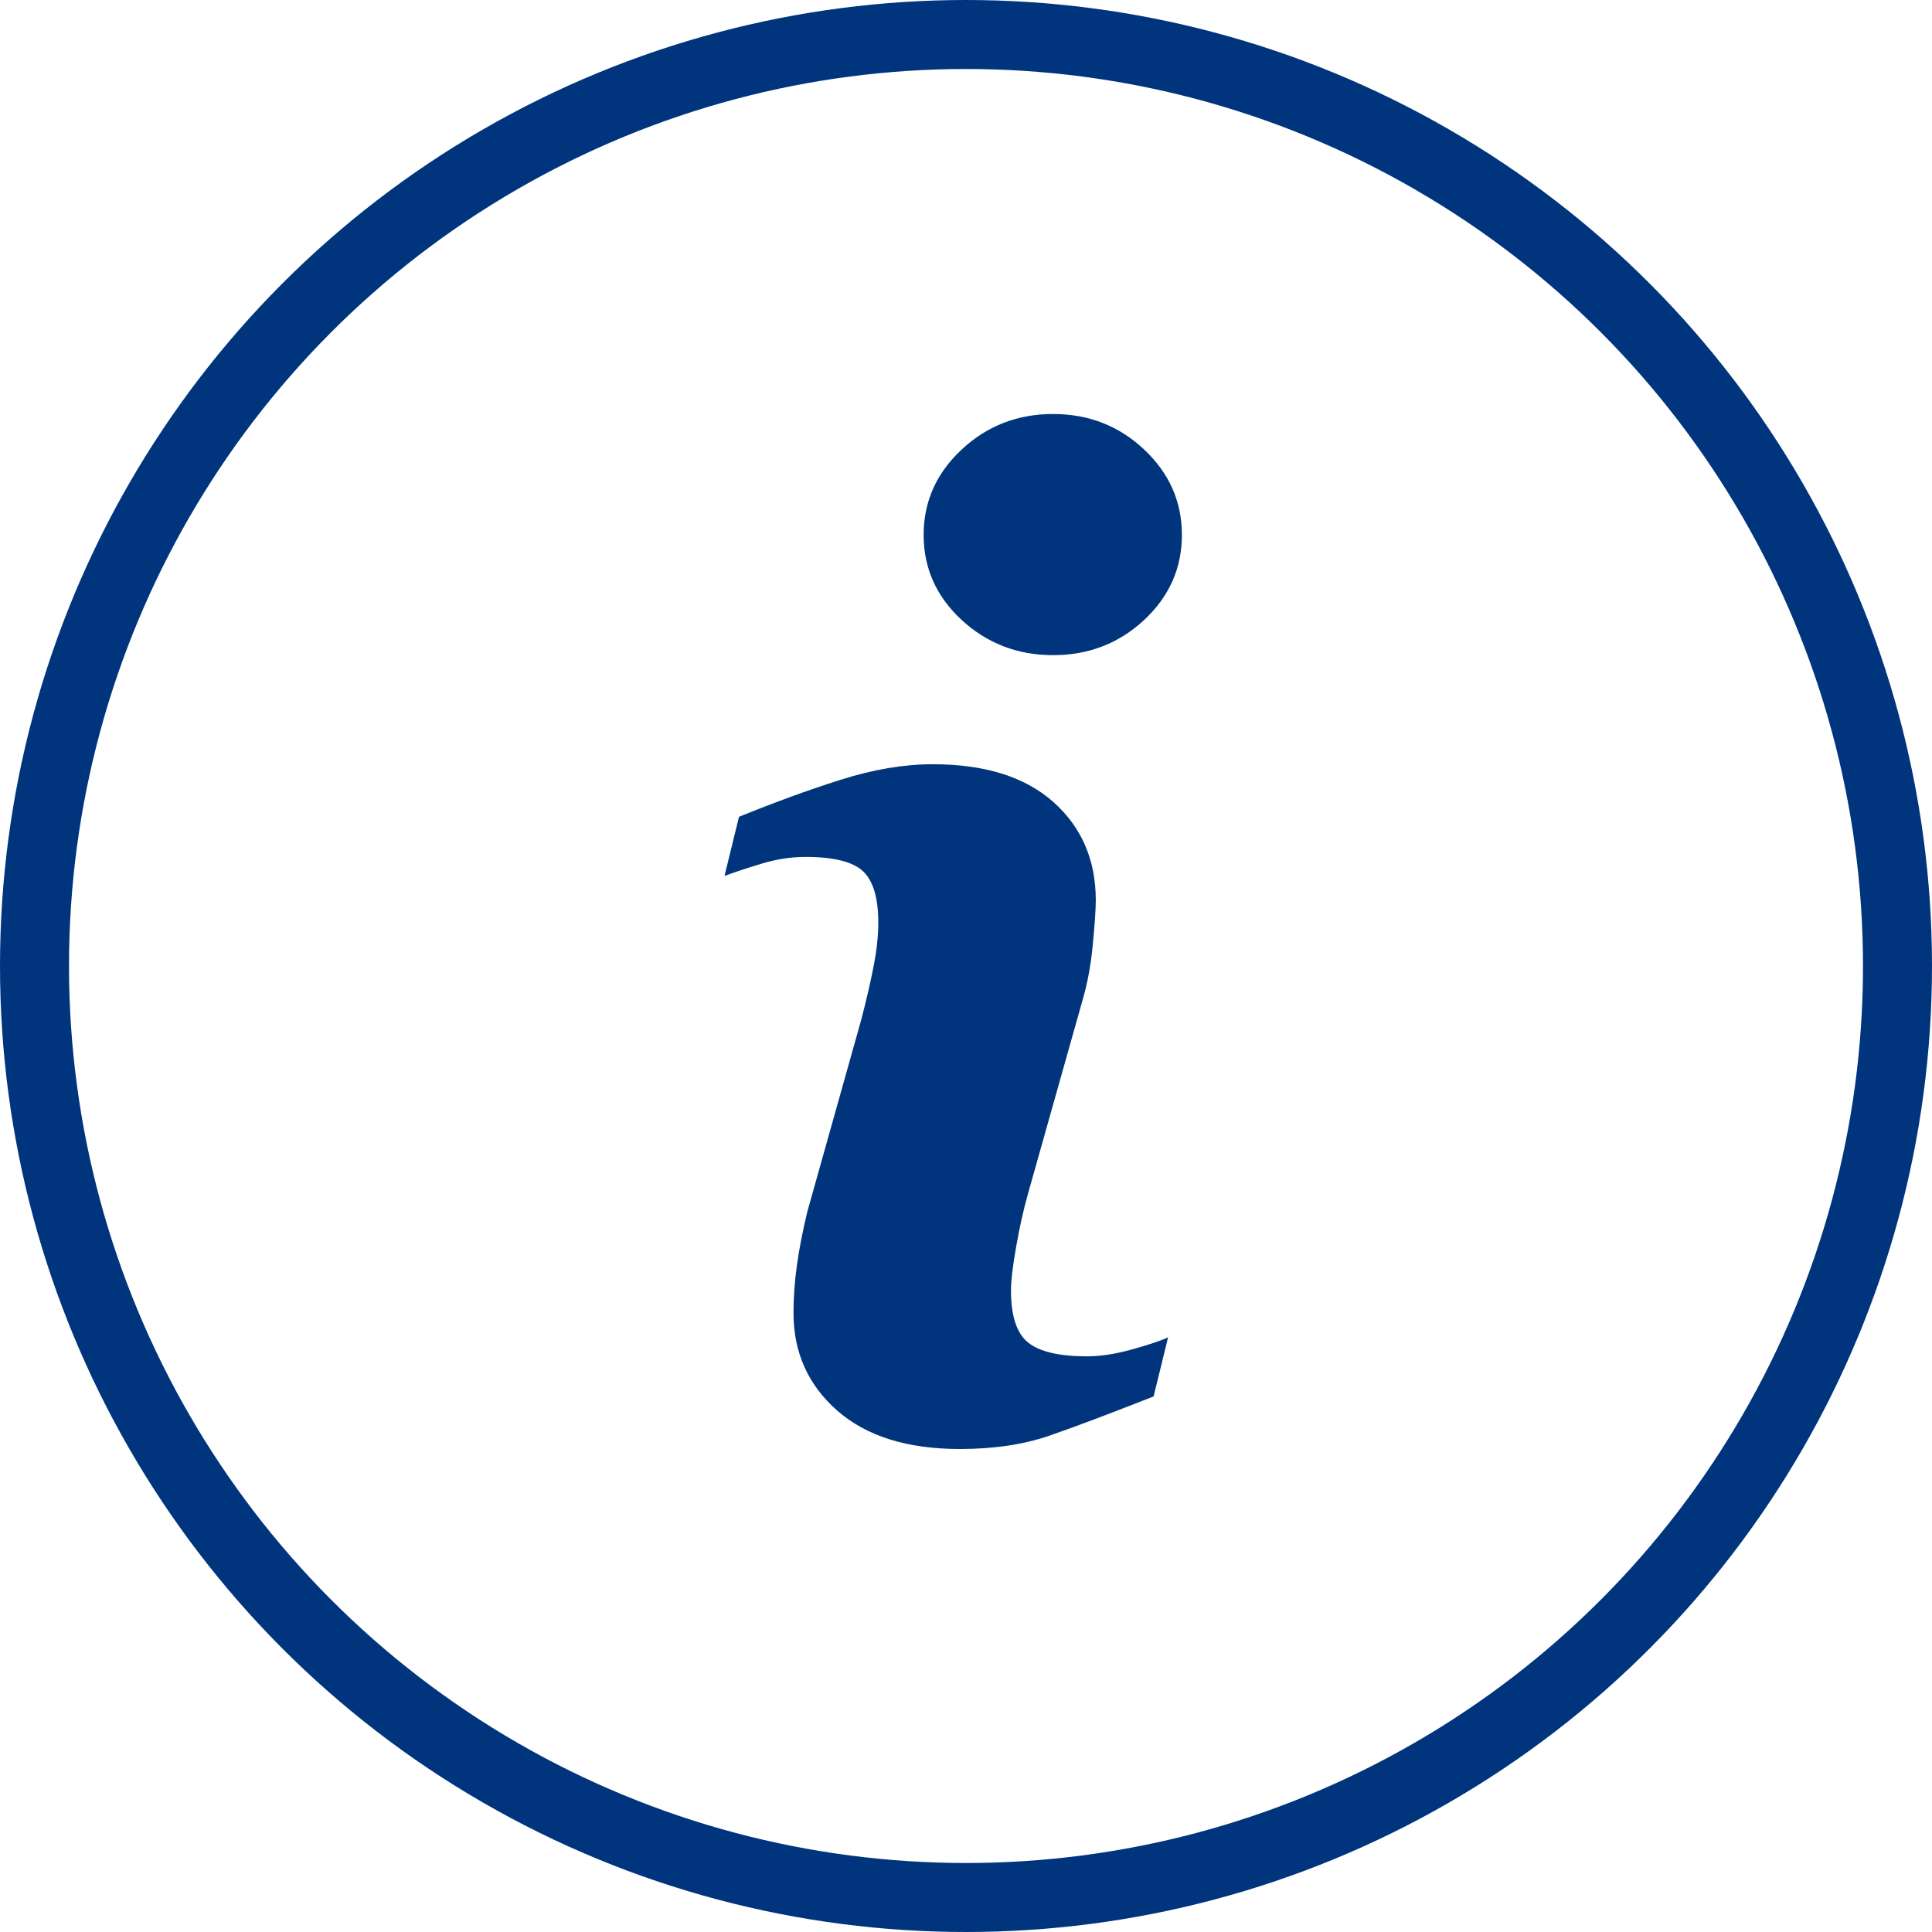
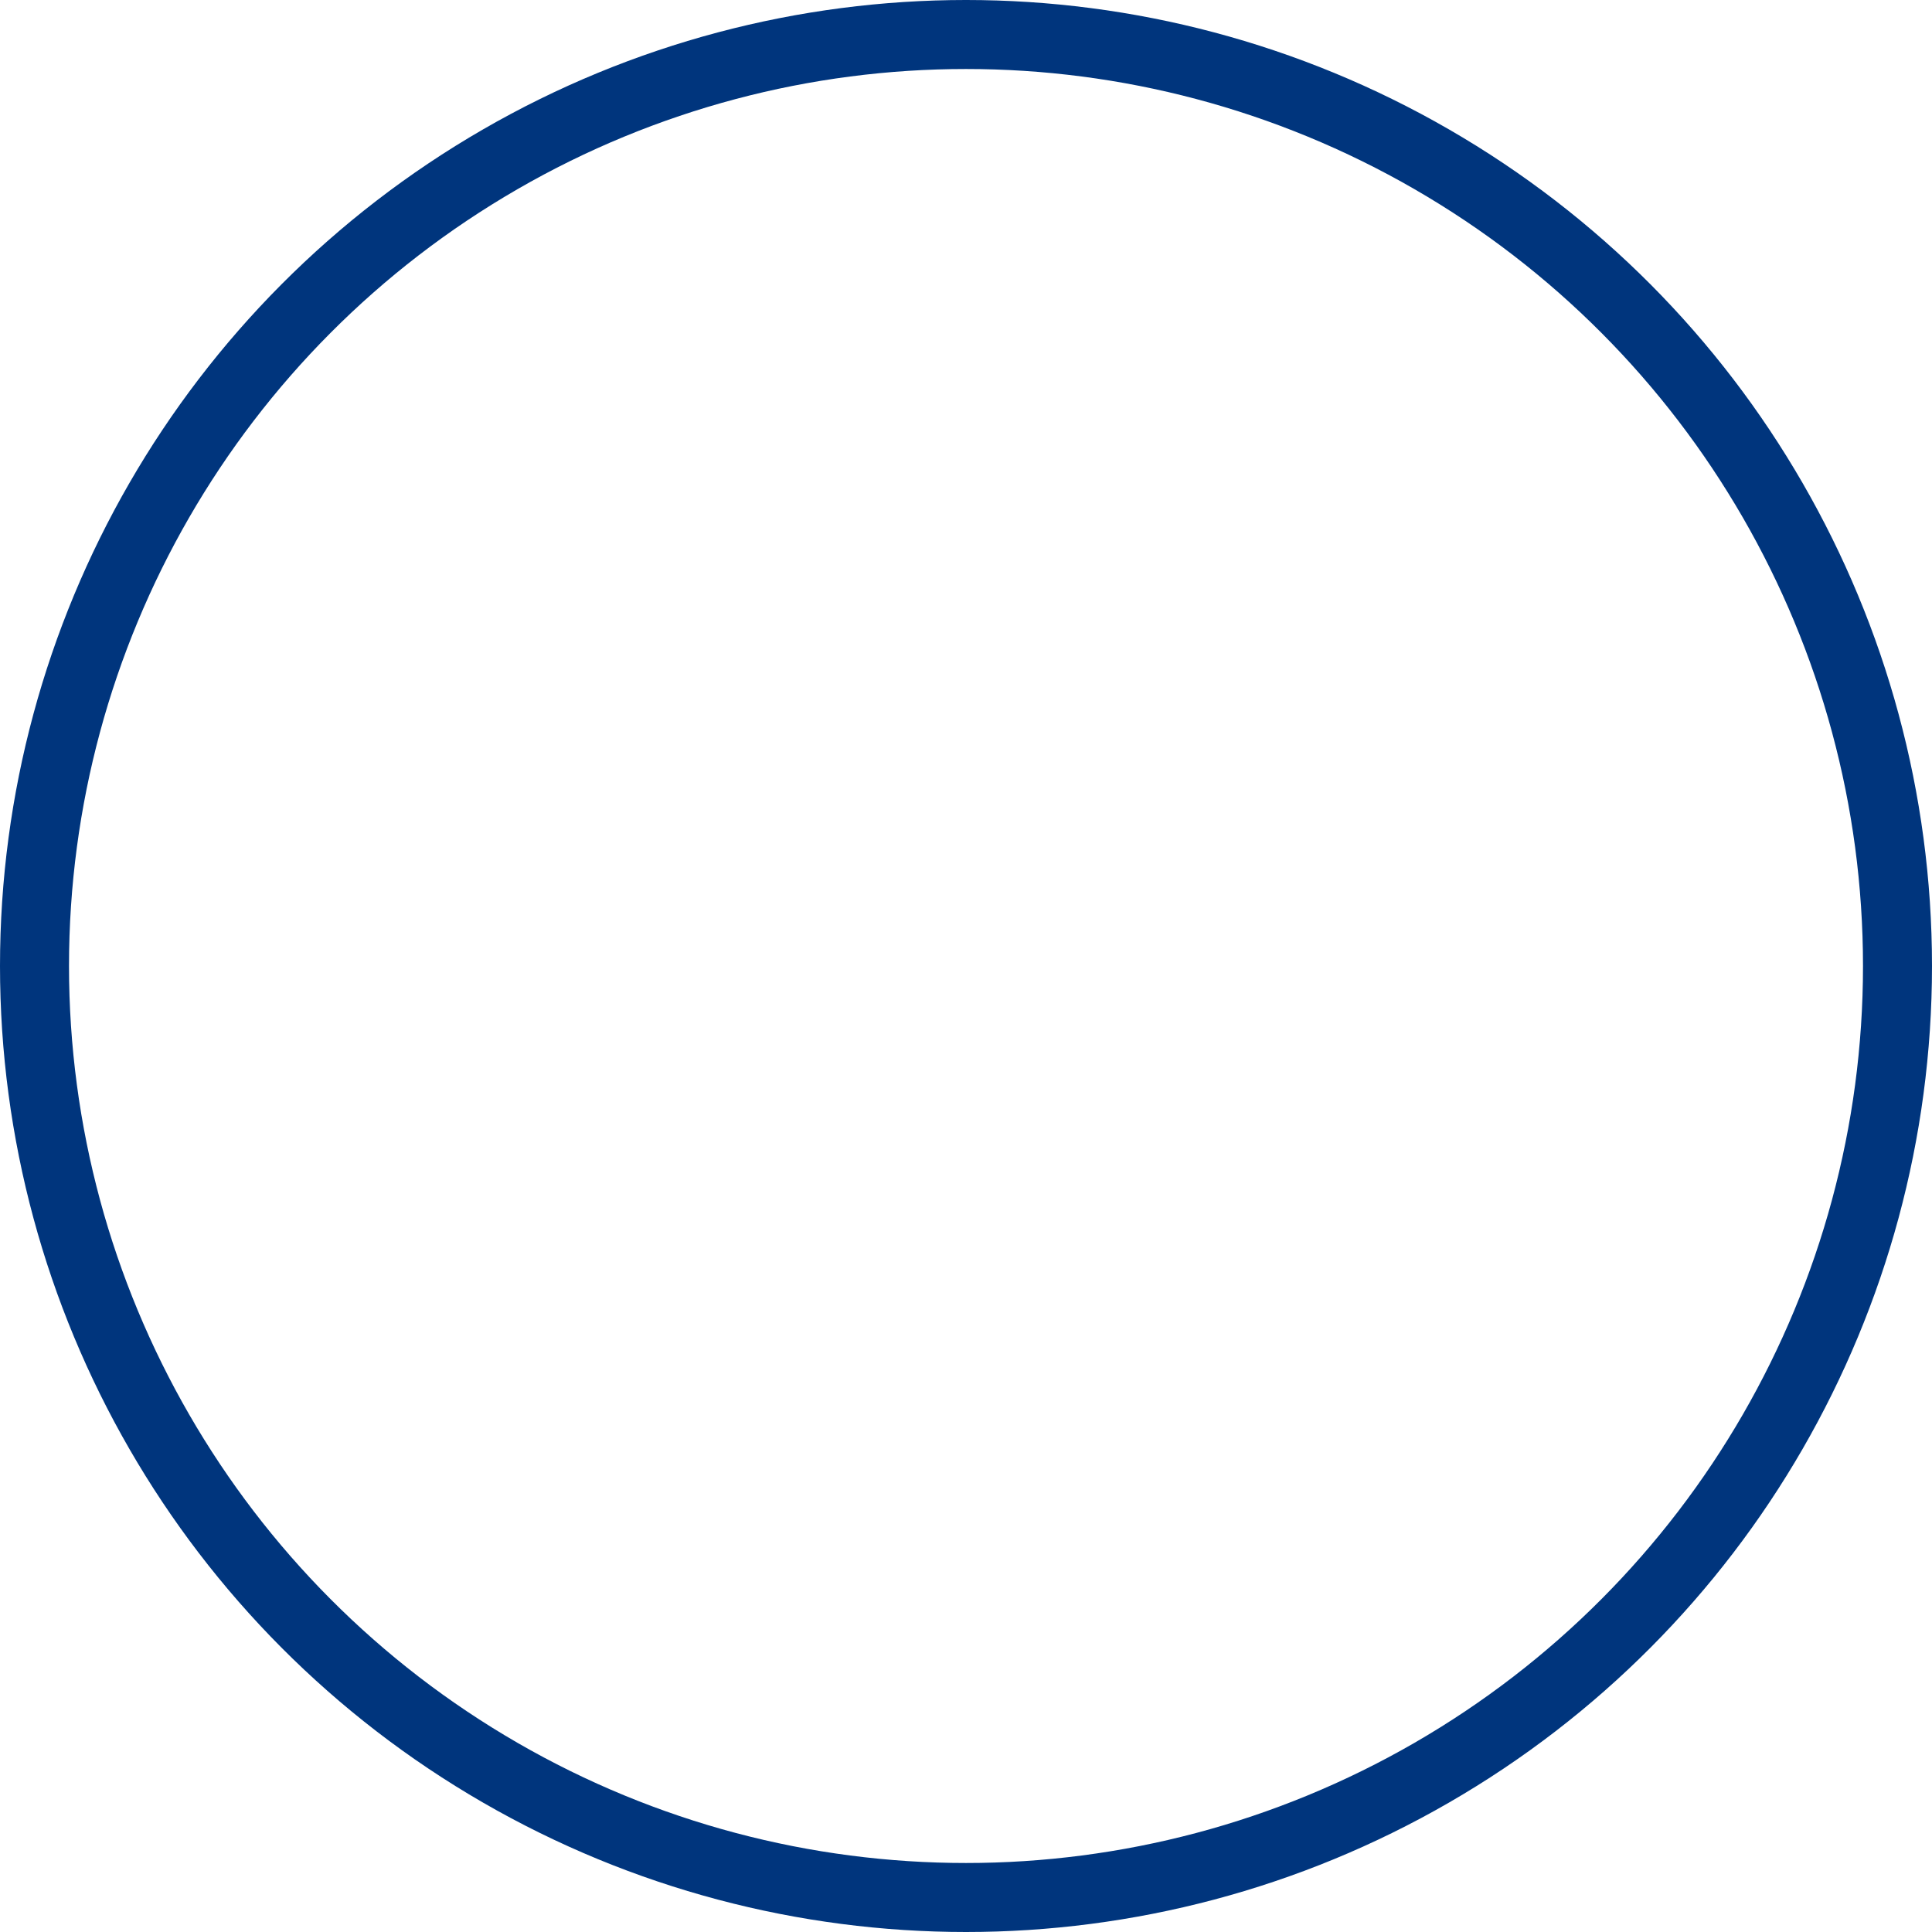
<svg xmlns="http://www.w3.org/2000/svg" width="28px" height="28px" viewBox="0 0 28 28" version="1.1">
  <title>47CCC794-9241-4C6B-AD95-435BF7860644</title>
  <g id="Guidelines-Jacadi" stroke="none" stroke-width="1" fill="none" fill-rule="evenodd">
    <g id="05-Icones-Guidelines" transform="translate(-834, -668)">
      <g id="Contenu" transform="translate(89, 583.539)">
        <g id="02-ICONS/CONTENU/Info-Big" transform="translate(745, 84.461)">
          <g id="Icones/Info" transform="translate(10.5, 6)" fill="#00357D">
-             <path d="M6.429,13.381 L6.219,14.238 C5.59,14.486 5.089,14.675 4.714,14.805 C4.34,14.935 3.905,15 3.41,15 C2.648,15 2.056,14.814 1.633,14.443 C1.211,14.071 1,13.6 1,13.029 C1,12.806 1.016,12.579 1.048,12.348 C1.079,12.116 1.13,11.854 1.2,11.562 L1.981,8.781 C2.051,8.514 2.11,8.262 2.157,8.024 C2.205,7.786 2.229,7.568 2.229,7.371 C2.229,7.016 2.156,6.768 2.01,6.629 C1.863,6.489 1.584,6.419 1.171,6.419 C0.968,6.419 0.76,6.451 0.548,6.514 C0.335,6.578 0.152,6.638 0,6.695 L0.21,5.838 C0.724,5.629 1.216,5.449 1.686,5.3 C2.156,5.151 2.6,5.076 3.019,5.076 C3.775,5.076 4.357,5.259 4.767,5.624 C5.176,5.989 5.381,6.463 5.381,7.048 C5.381,7.168 5.367,7.381 5.338,7.686 C5.31,7.99 5.257,8.27 5.181,8.524 L4.4,11.295 C4.337,11.517 4.279,11.771 4.229,12.057 C4.178,12.343 4.152,12.559 4.152,12.705 C4.152,13.073 4.235,13.324 4.4,13.457 C4.565,13.59 4.851,13.657 5.257,13.657 C5.448,13.657 5.663,13.624 5.905,13.557 C6.146,13.49 6.321,13.432 6.429,13.381 Z M6.629,1.752 C6.629,2.235 6.446,2.646 6.081,2.986 C5.716,3.325 5.276,3.495 4.762,3.495 C4.248,3.495 3.806,3.325 3.438,2.986 C3.07,2.646 2.886,2.235 2.886,1.752 C2.886,1.27 3.07,0.857 3.438,0.514 C3.806,0.171 4.248,0 4.762,0 C5.276,0 5.716,0.171 6.081,0.514 C6.446,0.857 6.629,1.27 6.629,1.752 Z" id="Shape" />
-           </g>
+             </g>
          <circle id="Oval" stroke="#00357D" cx="14" cy="14" r="13.5" />
        </g>
      </g>
    </g>
  </g>
</svg>